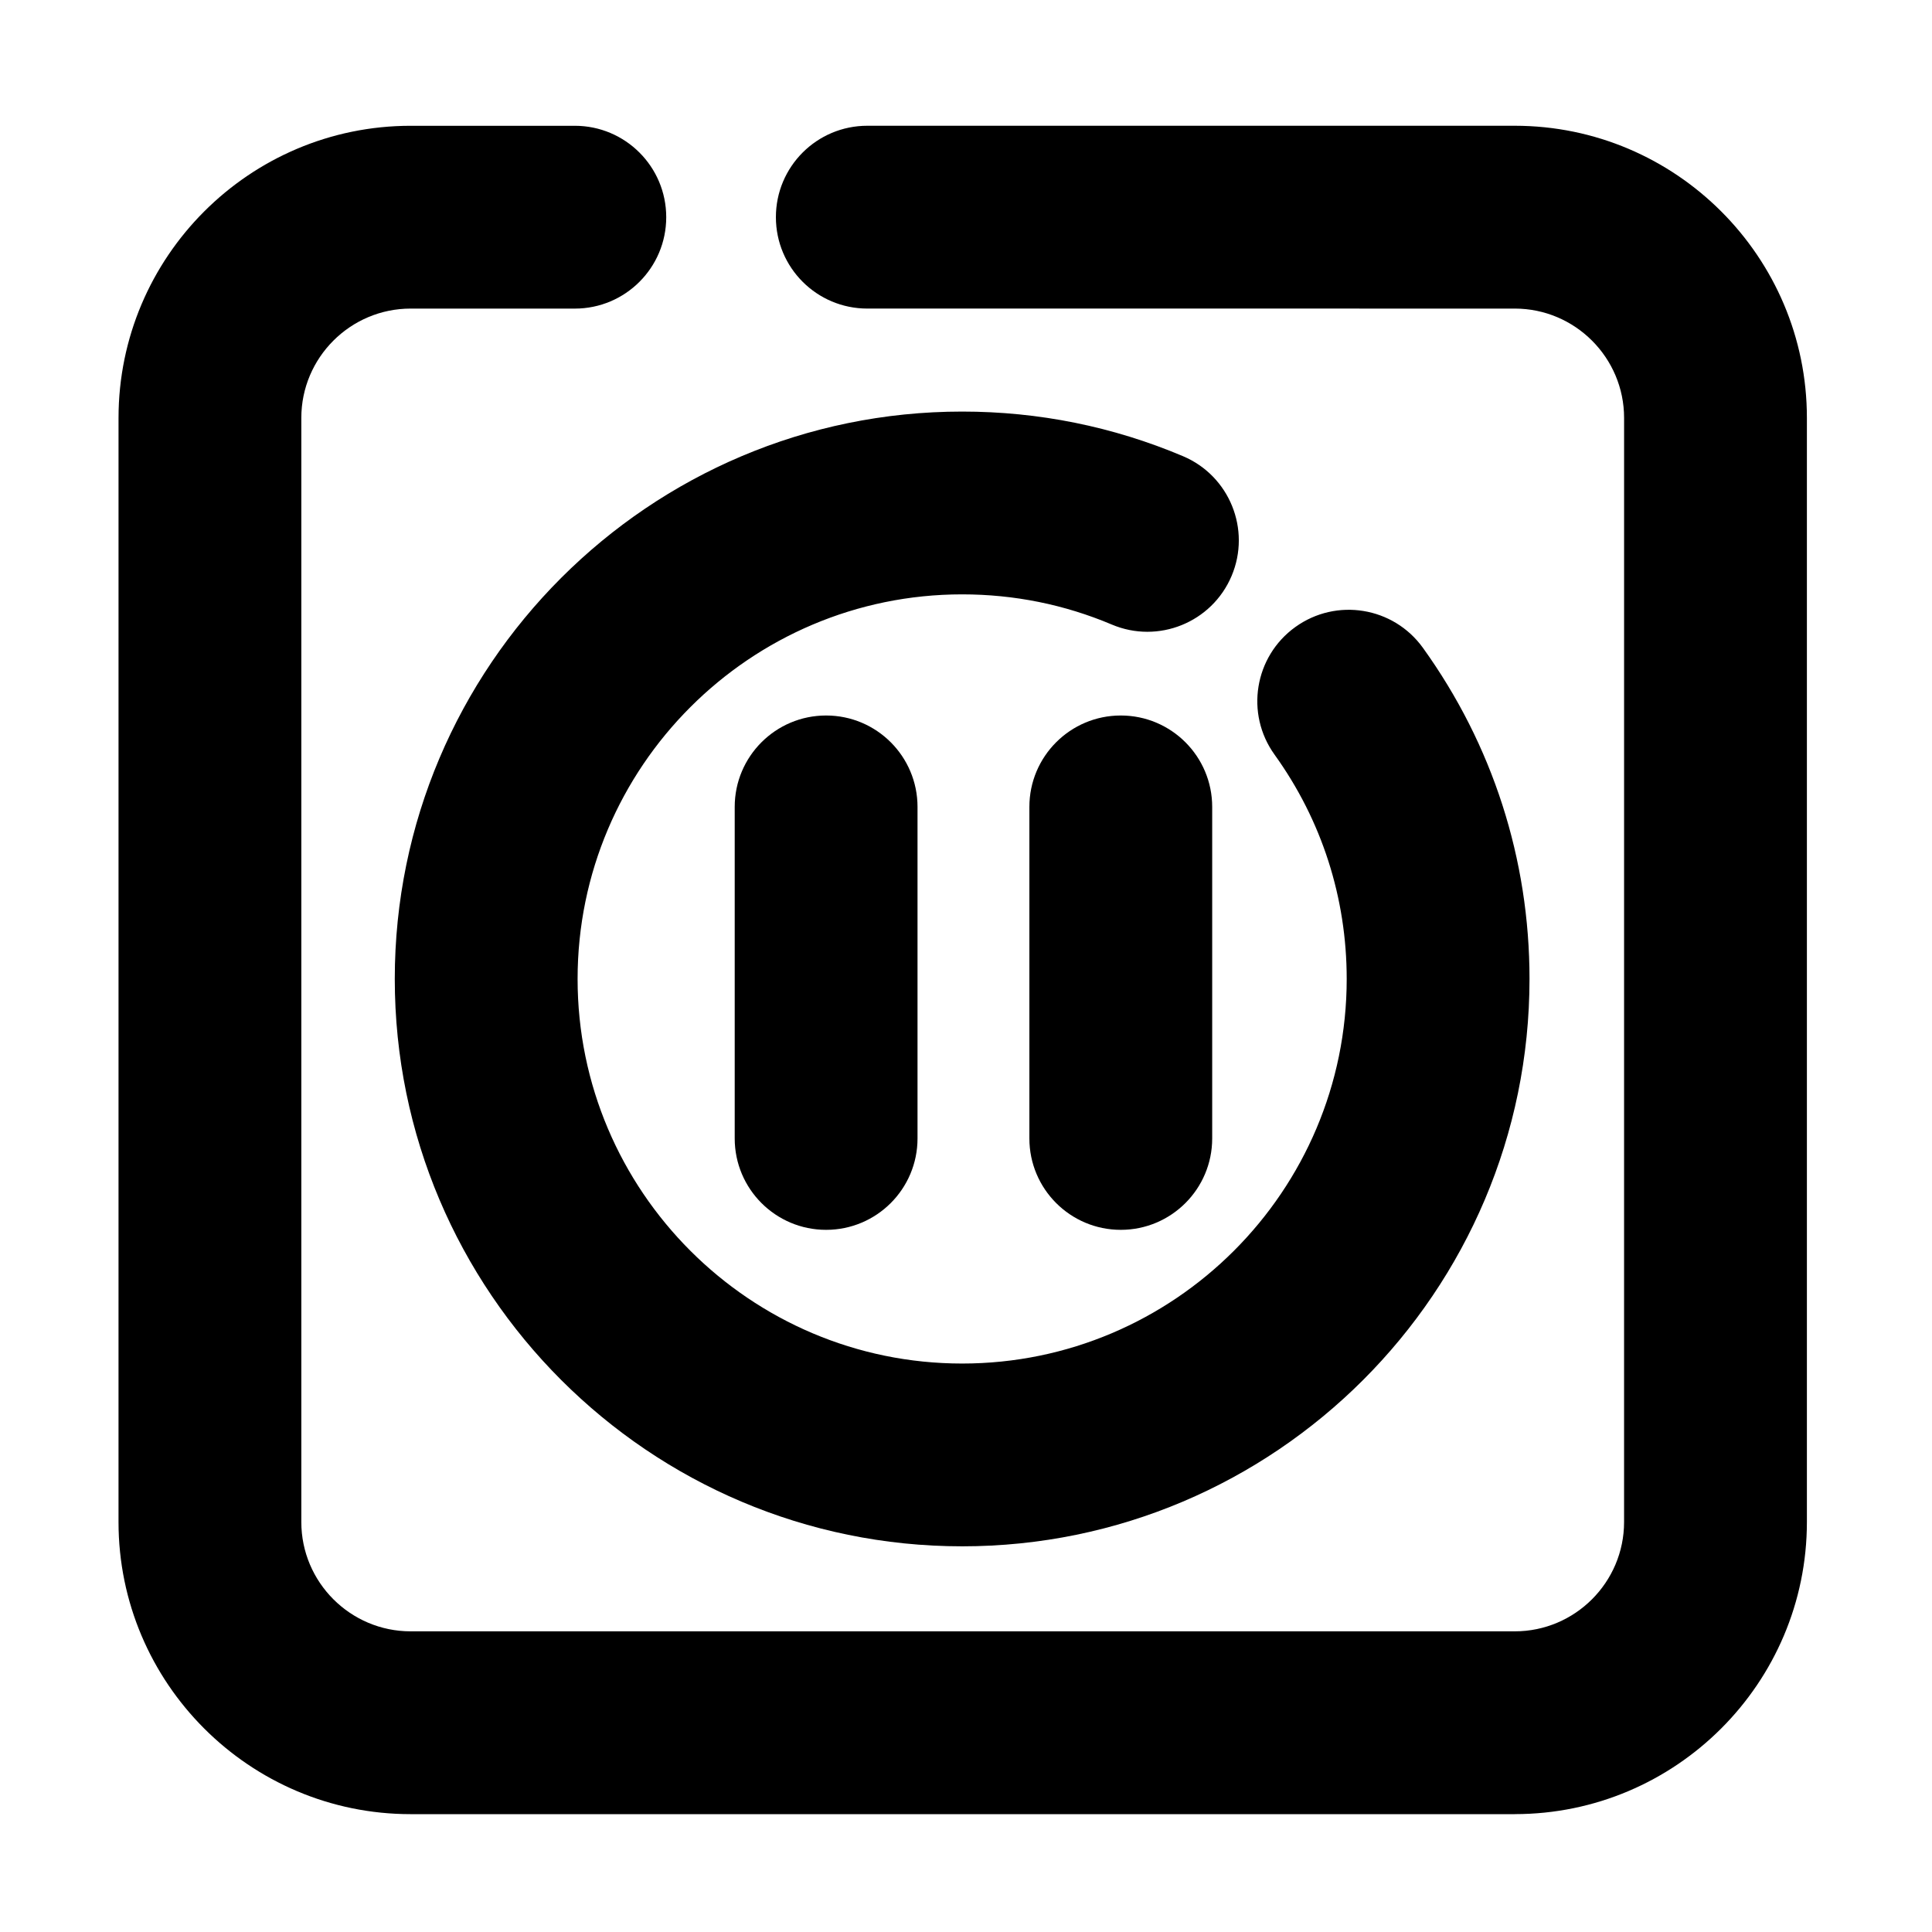
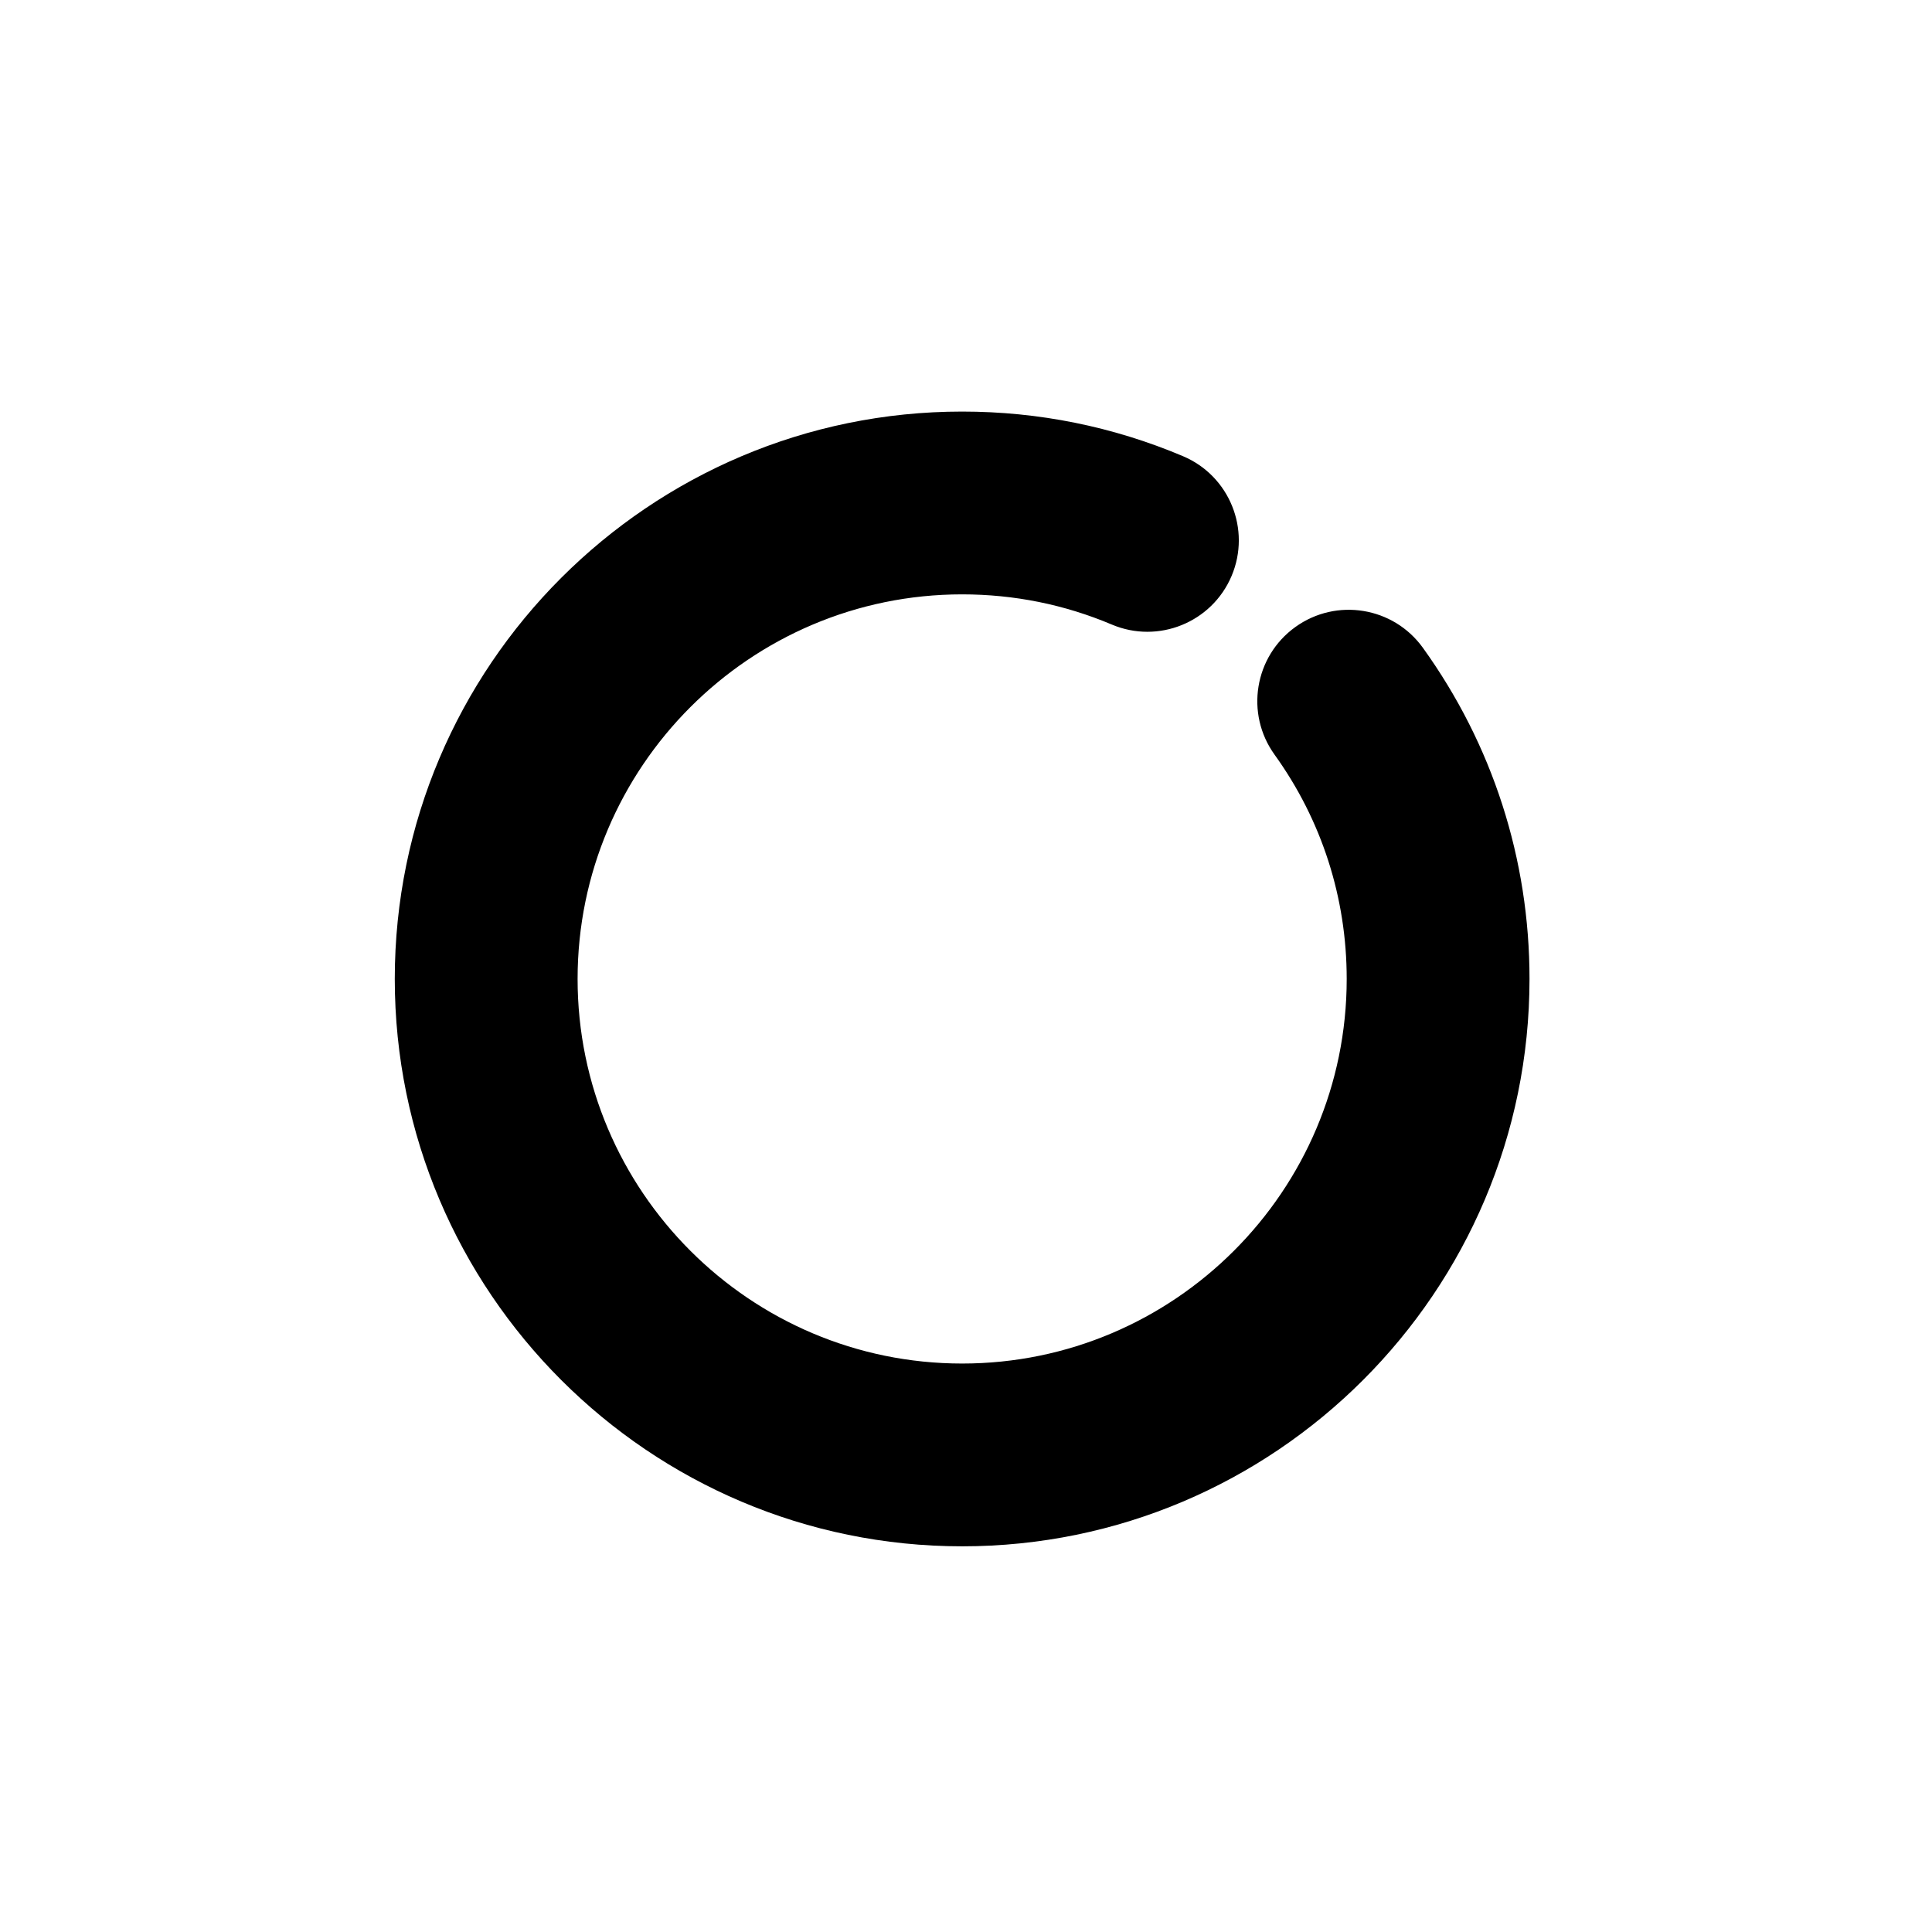
<svg xmlns="http://www.w3.org/2000/svg" fill="#000000" width="800px" height="800px" version="1.1" viewBox="144 144 512 512">
  <g>
-     <path d="m545.42 624.77h-292.59c-42.688 0-77.422-34.73-77.422-77.422l0.004-292.59c0-42.688 34.73-77.422 77.422-77.422h43.5c13.375 0 24.223 10.844 24.223 24.223 0 13.375-10.844 24.223-24.223 24.223l-43.504-0.004c-15.977 0-28.977 13-28.977 28.977v292.59c0 15.977 13 28.977 28.977 28.977h292.59c15.977 0 28.977-13 28.977-28.977l0.004-292.59c0-15.977-13-28.977-28.977-28.977l-171.58-0.004c-13.379 0-24.223-10.844-24.223-24.223 0-13.375 10.844-24.223 24.223-24.223h171.58c42.688 0 77.422 34.73 77.422 77.422v292.59c-0.004 42.691-34.734 77.422-77.422 77.422z" />
    <path d="m398.98 553.79c-82.906 0-150.36-67.453-150.36-150.36 0-82.91 67.449-150.36 150.36-150.36 20.281 0 39.973 3.977 58.527 11.824 12.32 5.207 18.086 19.422 12.875 31.742-5.207 12.316-19.422 18.086-31.742 12.875-12.555-5.309-25.895-8-39.66-8-56.195 0-101.91 45.723-101.91 101.92s45.719 101.92 101.91 101.92c56.195 0 101.91-45.723 101.91-101.92 0-21.508-6.613-42.066-19.129-59.457-7.812-10.859-5.344-25.996 5.516-33.809 10.859-7.816 25.992-5.348 33.809 5.512 18.48 25.684 28.25 56.027 28.25 87.754-0.004 82.914-67.453 150.36-150.36 150.36z" />
-     <path d="m441.02 469.92c-13.375 0-24.223-10.844-24.223-24.223v-87.859c0-13.375 10.844-24.223 24.223-24.223 13.375 0 24.223 10.844 24.223 24.223v87.859c0 13.375-10.848 24.223-24.223 24.223z" />
-     <path d="m362.93 469.92c-13.375 0-24.223-10.844-24.223-24.223v-87.859c0-13.375 10.844-24.223 24.223-24.223 13.375 0 24.223 10.844 24.223 24.223v87.859c0 13.375-10.848 24.223-24.223 24.223z" />
  </g>
</svg>